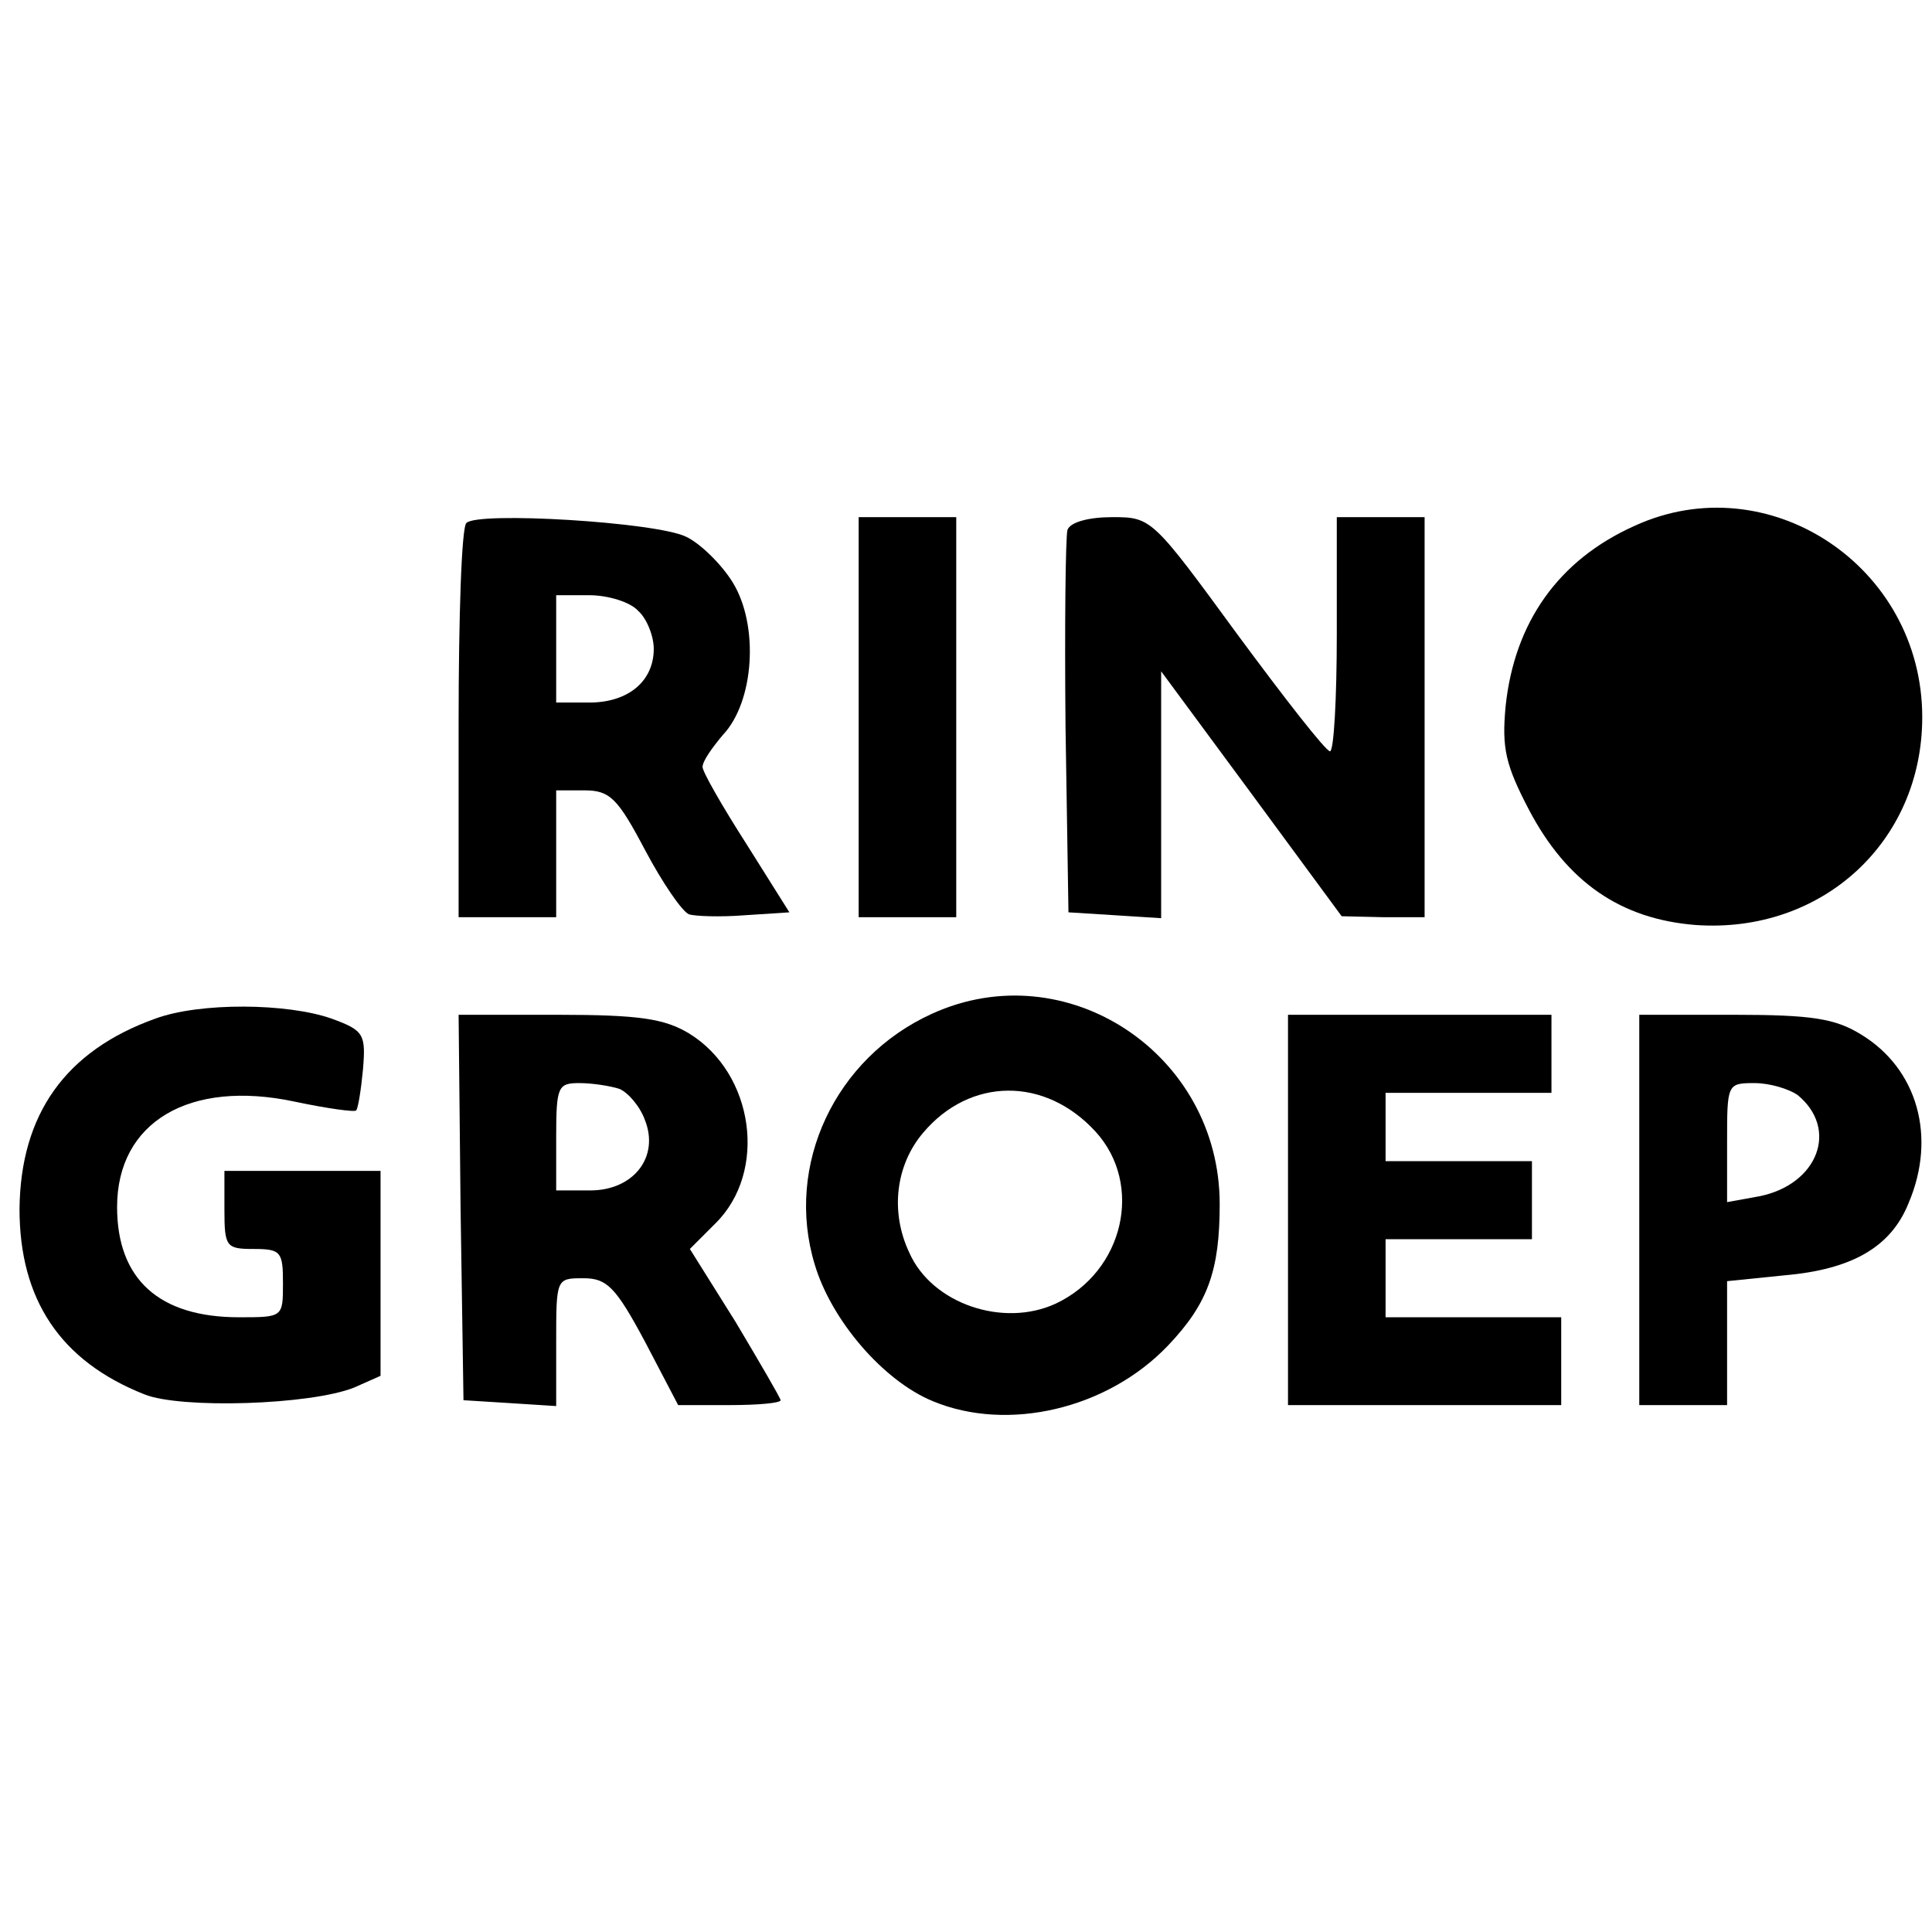
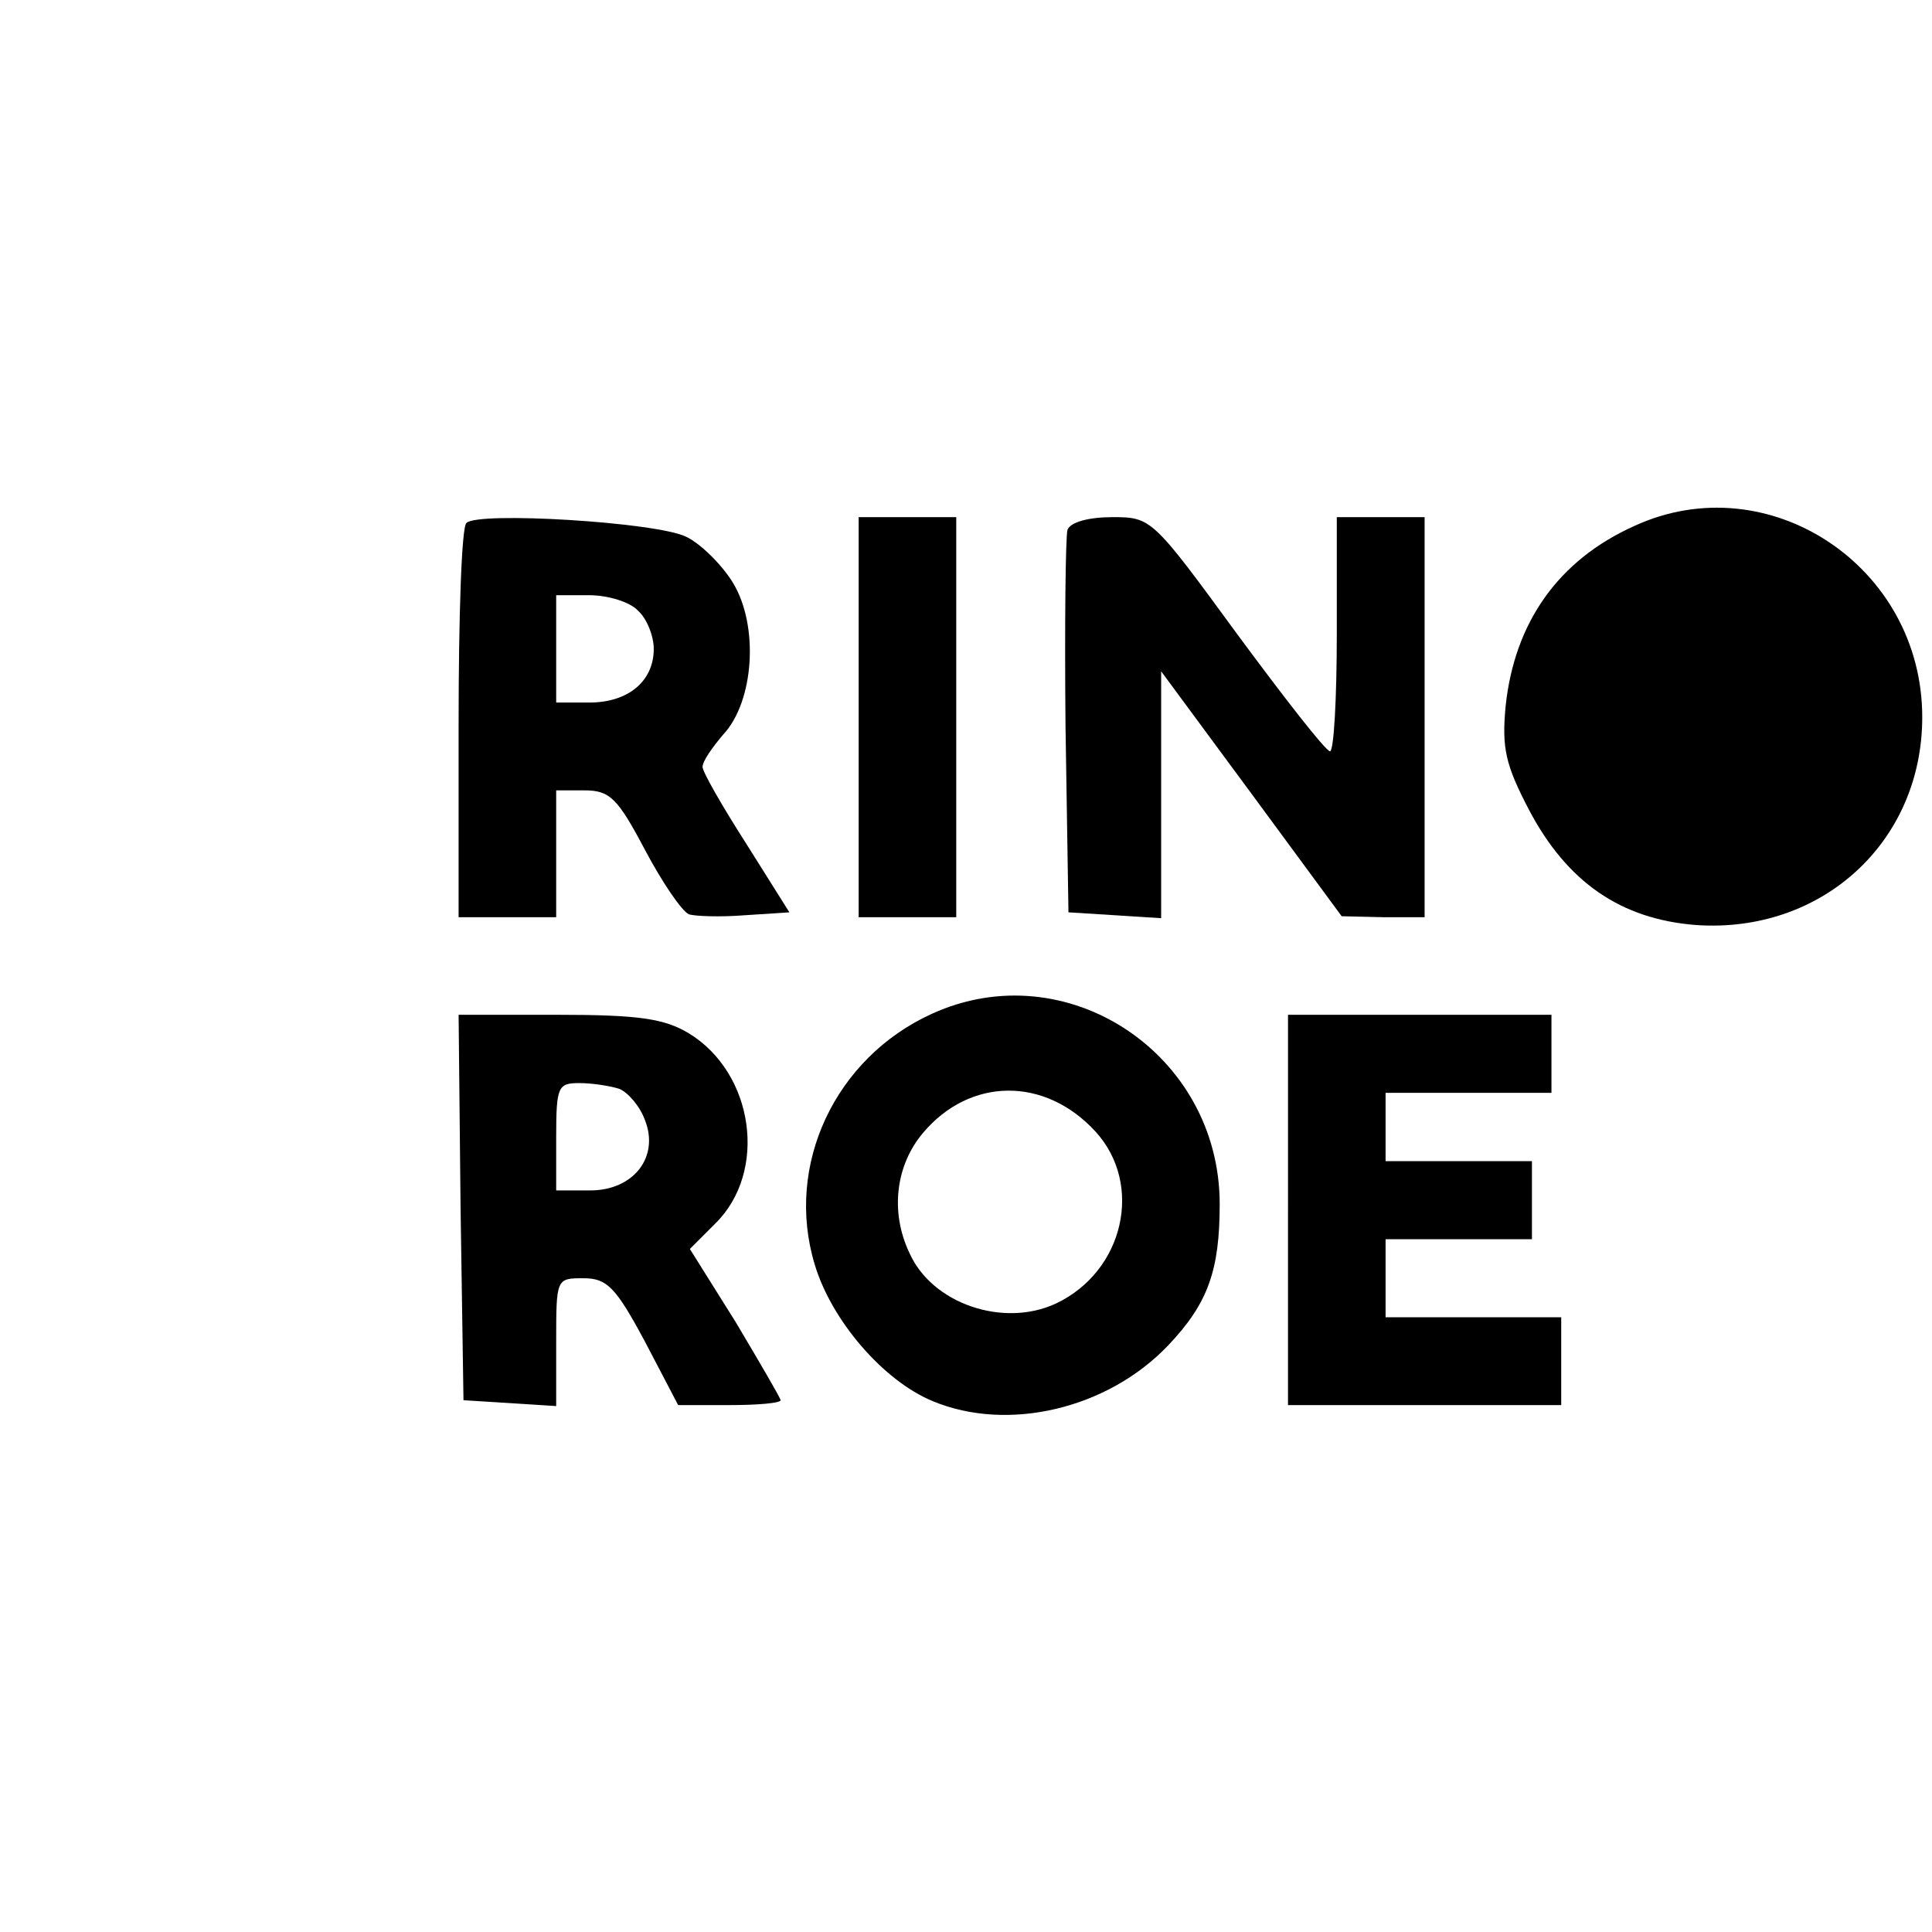
<svg xmlns="http://www.w3.org/2000/svg" version="1.0" width="198pt" height="198pt" viewBox="0 0 198 198" preserveAspectRatio="xMidYMid meet">
  <g transform="translate(0,198) scale(0.1,-0.1)" fill="#000000" stroke="none">
    <path d="M1675 1441 c-78 -35 -123 -99 -132 -185 -4 -43 0 -60 24 -106 39 -74 94 -112 171 -118 129 -9 232 85 232 213 0 155 -158 259 -295 196z" />
    <path d="M478 1444 c-5 -4 -8 -97 -8 -206 l0 -198 50 0 50 0 0 65 0 65 29 0 c26 0 34 -8 62 -61 18 -34 38 -63 45 -66 6 -2 32 -3 57 -1 l46 3 -44 70 c-25 39 -45 74 -45 79 0 6 10 20 21 33 32 34 37 112 10 156 -11 18 -33 40 -48 47 -31 15 -214 26 -225 14z m176 -90 c9 -8 16 -26 16 -39 0 -33 -26 -55 -66 -55 l-34 0 0 55 0 55 34 0 c19 0 42 -7 50 -16z" />
    <path d="M880 1245 l0 -205 50 0 50 0 0 205 0 205 -50 0 -50 0 0 -205z" />
    <path d="M1094 1437 c-2 -7 -3 -98 -2 -202 l3 -190 48 -3 47 -3 0 126 0 127 93 -126 92 -125 43 -1 42 0 0 205 0 205 -45 0 -45 0 0 -120 c0 -66 -3 -120 -7 -120 -5 1 -47 55 -95 120 -87 119 -88 120 -128 120 -24 0 -43 -5 -46 -13z" />
    <path d="M955 941 c-99 -45 -151 -155 -120 -257 17 -57 70 -119 121 -140 77 -32 179 -8 241 57 41 43 53 77 53 145 0 154 -157 258 -295 195z m168 -121 c49 -54 29 -143 -41 -176 -54 -25 -127 0 -150 52 -20 42 -14 90 14 123 48 57 125 58 177 1z" />
-     <path d="M159 936 c-92 -33 -138 -98 -139 -195 0 -93 42 -156 128 -190 37 -15 170 -11 215 7 l27 12 0 105 0 105 -80 0 -80 0 0 -40 c0 -38 2 -40 30 -40 28 0 30 -3 30 -35 0 -35 0 -35 -45 -35 -82 0 -125 39 -125 113 0 87 74 131 182 108 33 -7 62 -11 63 -9 2 2 5 21 7 42 3 36 1 40 -32 52 -45 16 -135 17 -181 0z" />
    <path d="M472 743 l3 -198 48 -3 47 -3 0 65 c0 66 0 66 28 66 24 0 33 -9 63 -65 l34 -65 53 0 c28 0 52 2 52 5 0 2 -21 38 -46 80 l-47 75 26 26 c54 53 40 154 -27 195 -25 15 -51 19 -134 19 l-102 0 2 -197z m163 121 c9 -4 21 -18 26 -32 15 -38 -12 -72 -56 -72 l-35 0 0 55 c0 52 2 55 24 55 13 0 32 -3 41 -6z" />
    <path d="M1320 740 l0 -200 140 0 140 0 0 45 0 45 -90 0 -90 0 0 40 0 40 75 0 75 0 0 40 0 40 -75 0 -75 0 0 35 0 35 85 0 85 0 0 40 0 40 -135 0 -135 0 0 -200z" />
-     <path d="M1680 740 l0 -200 45 0 45 0 0 64 0 63 59 6 c69 6 109 29 127 74 29 68 9 138 -49 173 -26 16 -50 20 -129 20 l-98 0 0 -200z m162 118 c43 -35 21 -92 -39 -104 l-33 -6 0 61 c0 60 0 61 28 61 16 0 35 -6 44 -12z" />
  </g>
</svg>